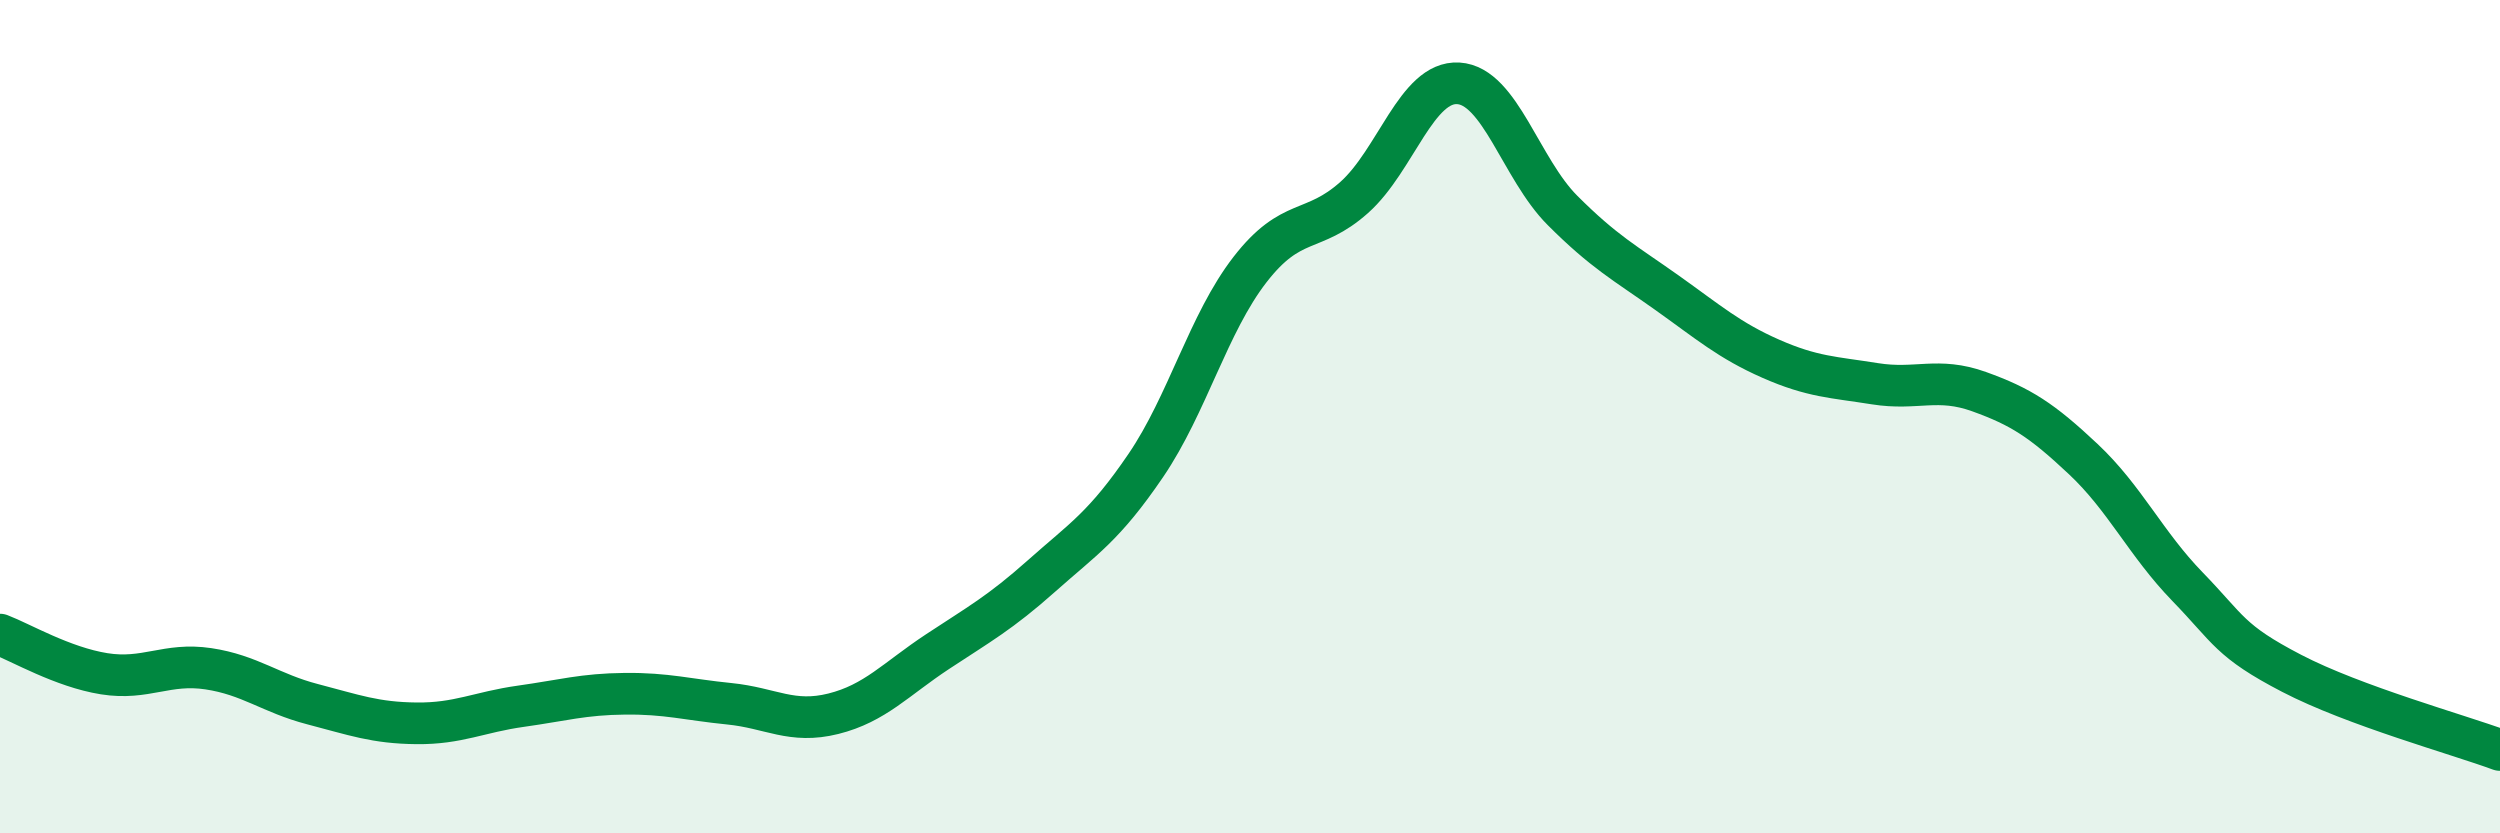
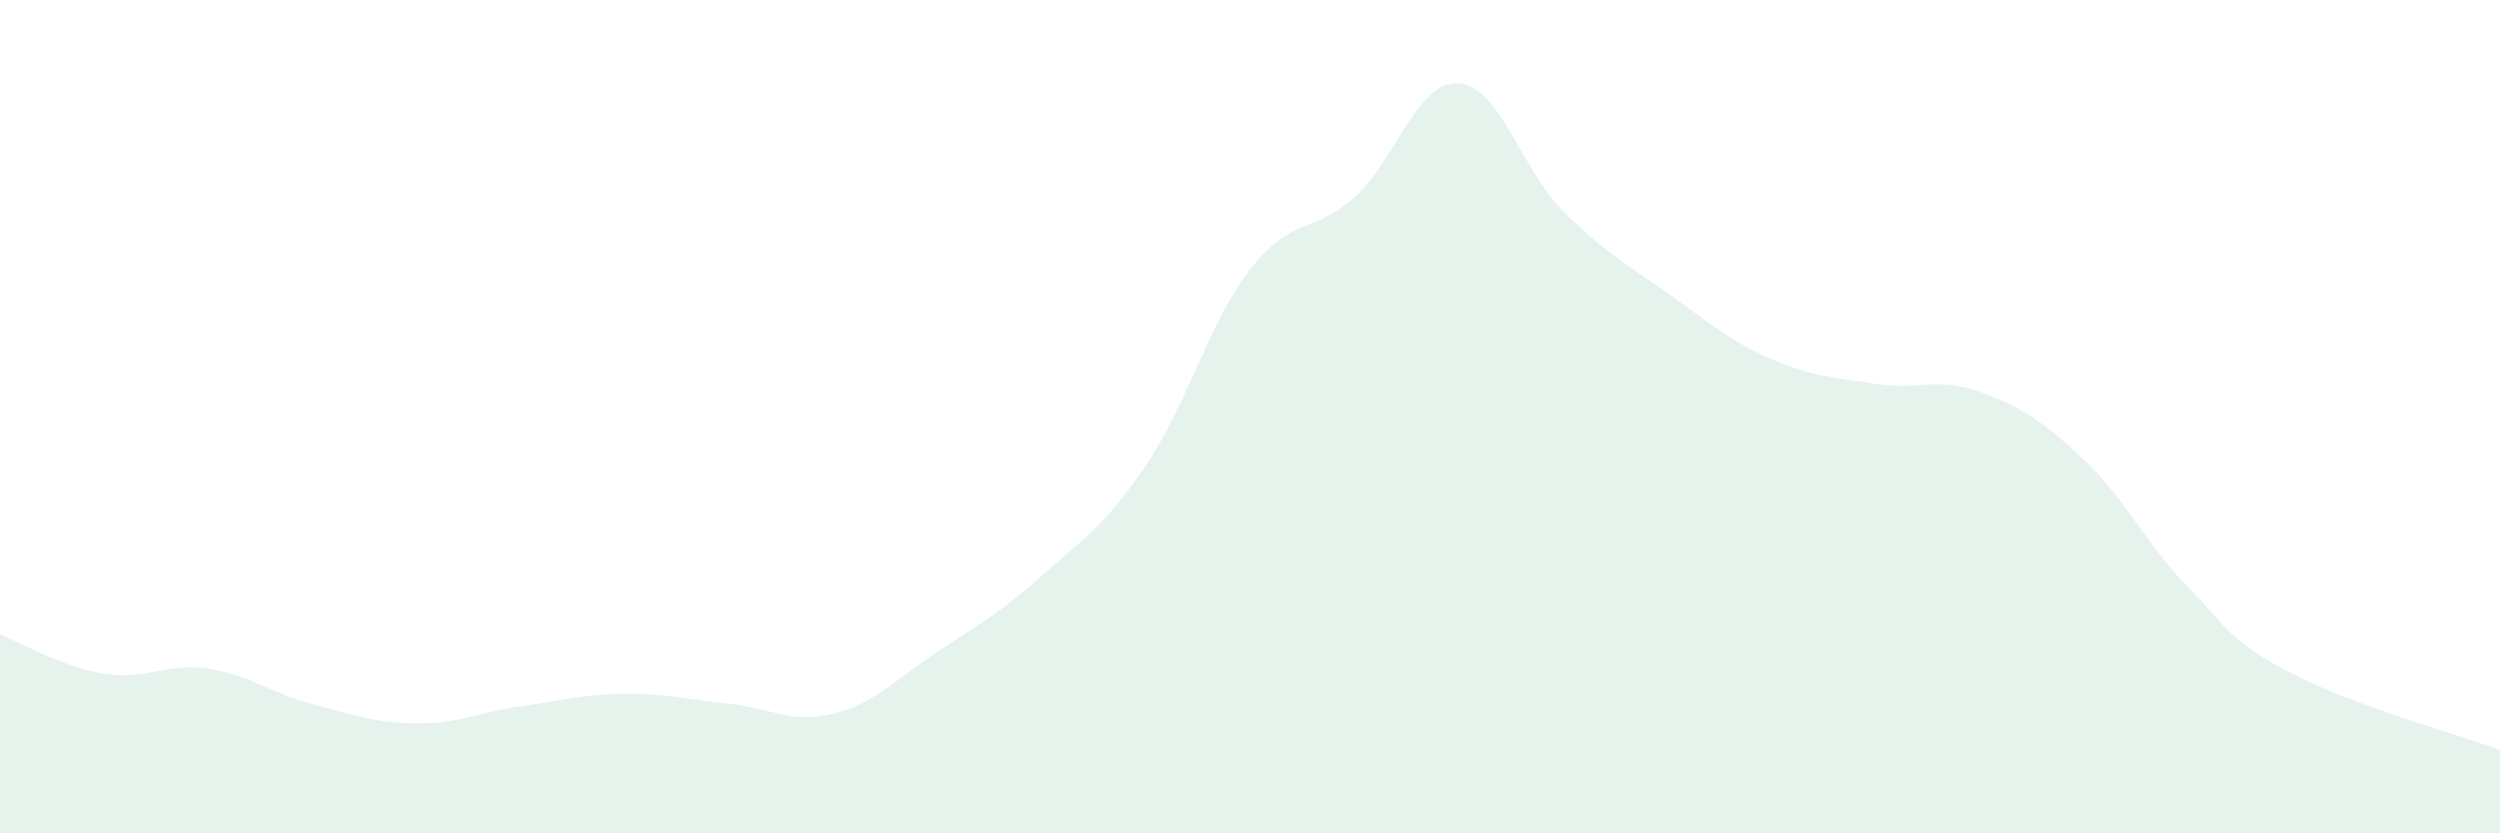
<svg xmlns="http://www.w3.org/2000/svg" width="60" height="20" viewBox="0 0 60 20">
  <path d="M 0,15.23 C 0.5,15.42 1.5,16.01 2.5,16.17 C 3.5,16.33 4,15.9 5,16.05 C 6,16.2 6.5,16.64 7.5,16.9 C 8.5,17.16 9,17.35 10,17.36 C 11,17.37 11.5,17.09 12.5,16.95 C 13.5,16.81 14,16.66 15,16.65 C 16,16.64 16.5,16.79 17.5,16.89 C 18.5,16.99 19,17.38 20,17.13 C 21,16.88 21.5,16.3 22.5,15.64 C 23.5,14.98 24,14.71 25,13.82 C 26,12.93 26.5,12.64 27.5,11.17 C 28.5,9.7 29,7.76 30,6.47 C 31,5.18 31.5,5.63 32.5,4.74 C 33.5,3.85 34,1.94 35,2 C 36,2.06 36.5,4.05 37.5,5.05 C 38.5,6.05 39,6.31 40,7.02 C 41,7.73 41.5,8.17 42.5,8.61 C 43.5,9.05 44,9.05 45,9.21 C 46,9.37 46.5,9.04 47.5,9.4 C 48.5,9.76 49,10.08 50,11.02 C 51,11.96 51.5,13.05 52.5,14.08 C 53.5,15.11 53.5,15.38 55,16.16 C 56.5,16.94 59,17.63 60,18L60 20L0 20Z" fill="#008740" opacity="0.1" stroke-linecap="round" stroke-linejoin="round" />
-   <path d="M 0,15.23 C 0.5,15.42 1.5,16.01 2.5,16.17 C 3.5,16.33 4,15.9 5,16.05 C 6,16.2 6.5,16.64 7.5,16.9 C 8.5,17.16 9,17.35 10,17.36 C 11,17.37 11.5,17.09 12.5,16.95 C 13.5,16.81 14,16.66 15,16.65 C 16,16.64 16.5,16.79 17.5,16.89 C 18.5,16.99 19,17.38 20,17.13 C 21,16.88 21.5,16.3 22.5,15.64 C 23.5,14.98 24,14.71 25,13.82 C 26,12.93 26.5,12.64 27.5,11.17 C 28.5,9.7 29,7.76 30,6.47 C 31,5.18 31.5,5.63 32.5,4.74 C 33.5,3.85 34,1.94 35,2 C 36,2.06 36.5,4.05 37.5,5.05 C 38.5,6.05 39,6.31 40,7.02 C 41,7.73 41.5,8.17 42.5,8.61 C 43.5,9.05 44,9.05 45,9.21 C 46,9.37 46.5,9.04 47.5,9.4 C 48.5,9.76 49,10.08 50,11.02 C 51,11.96 51.5,13.05 52.5,14.08 C 53.5,15.11 53.5,15.38 55,16.16 C 56.5,16.94 59,17.63 60,18" stroke="#008740" stroke-width="1" fill="none" stroke-linecap="round" stroke-linejoin="round" />
</svg>